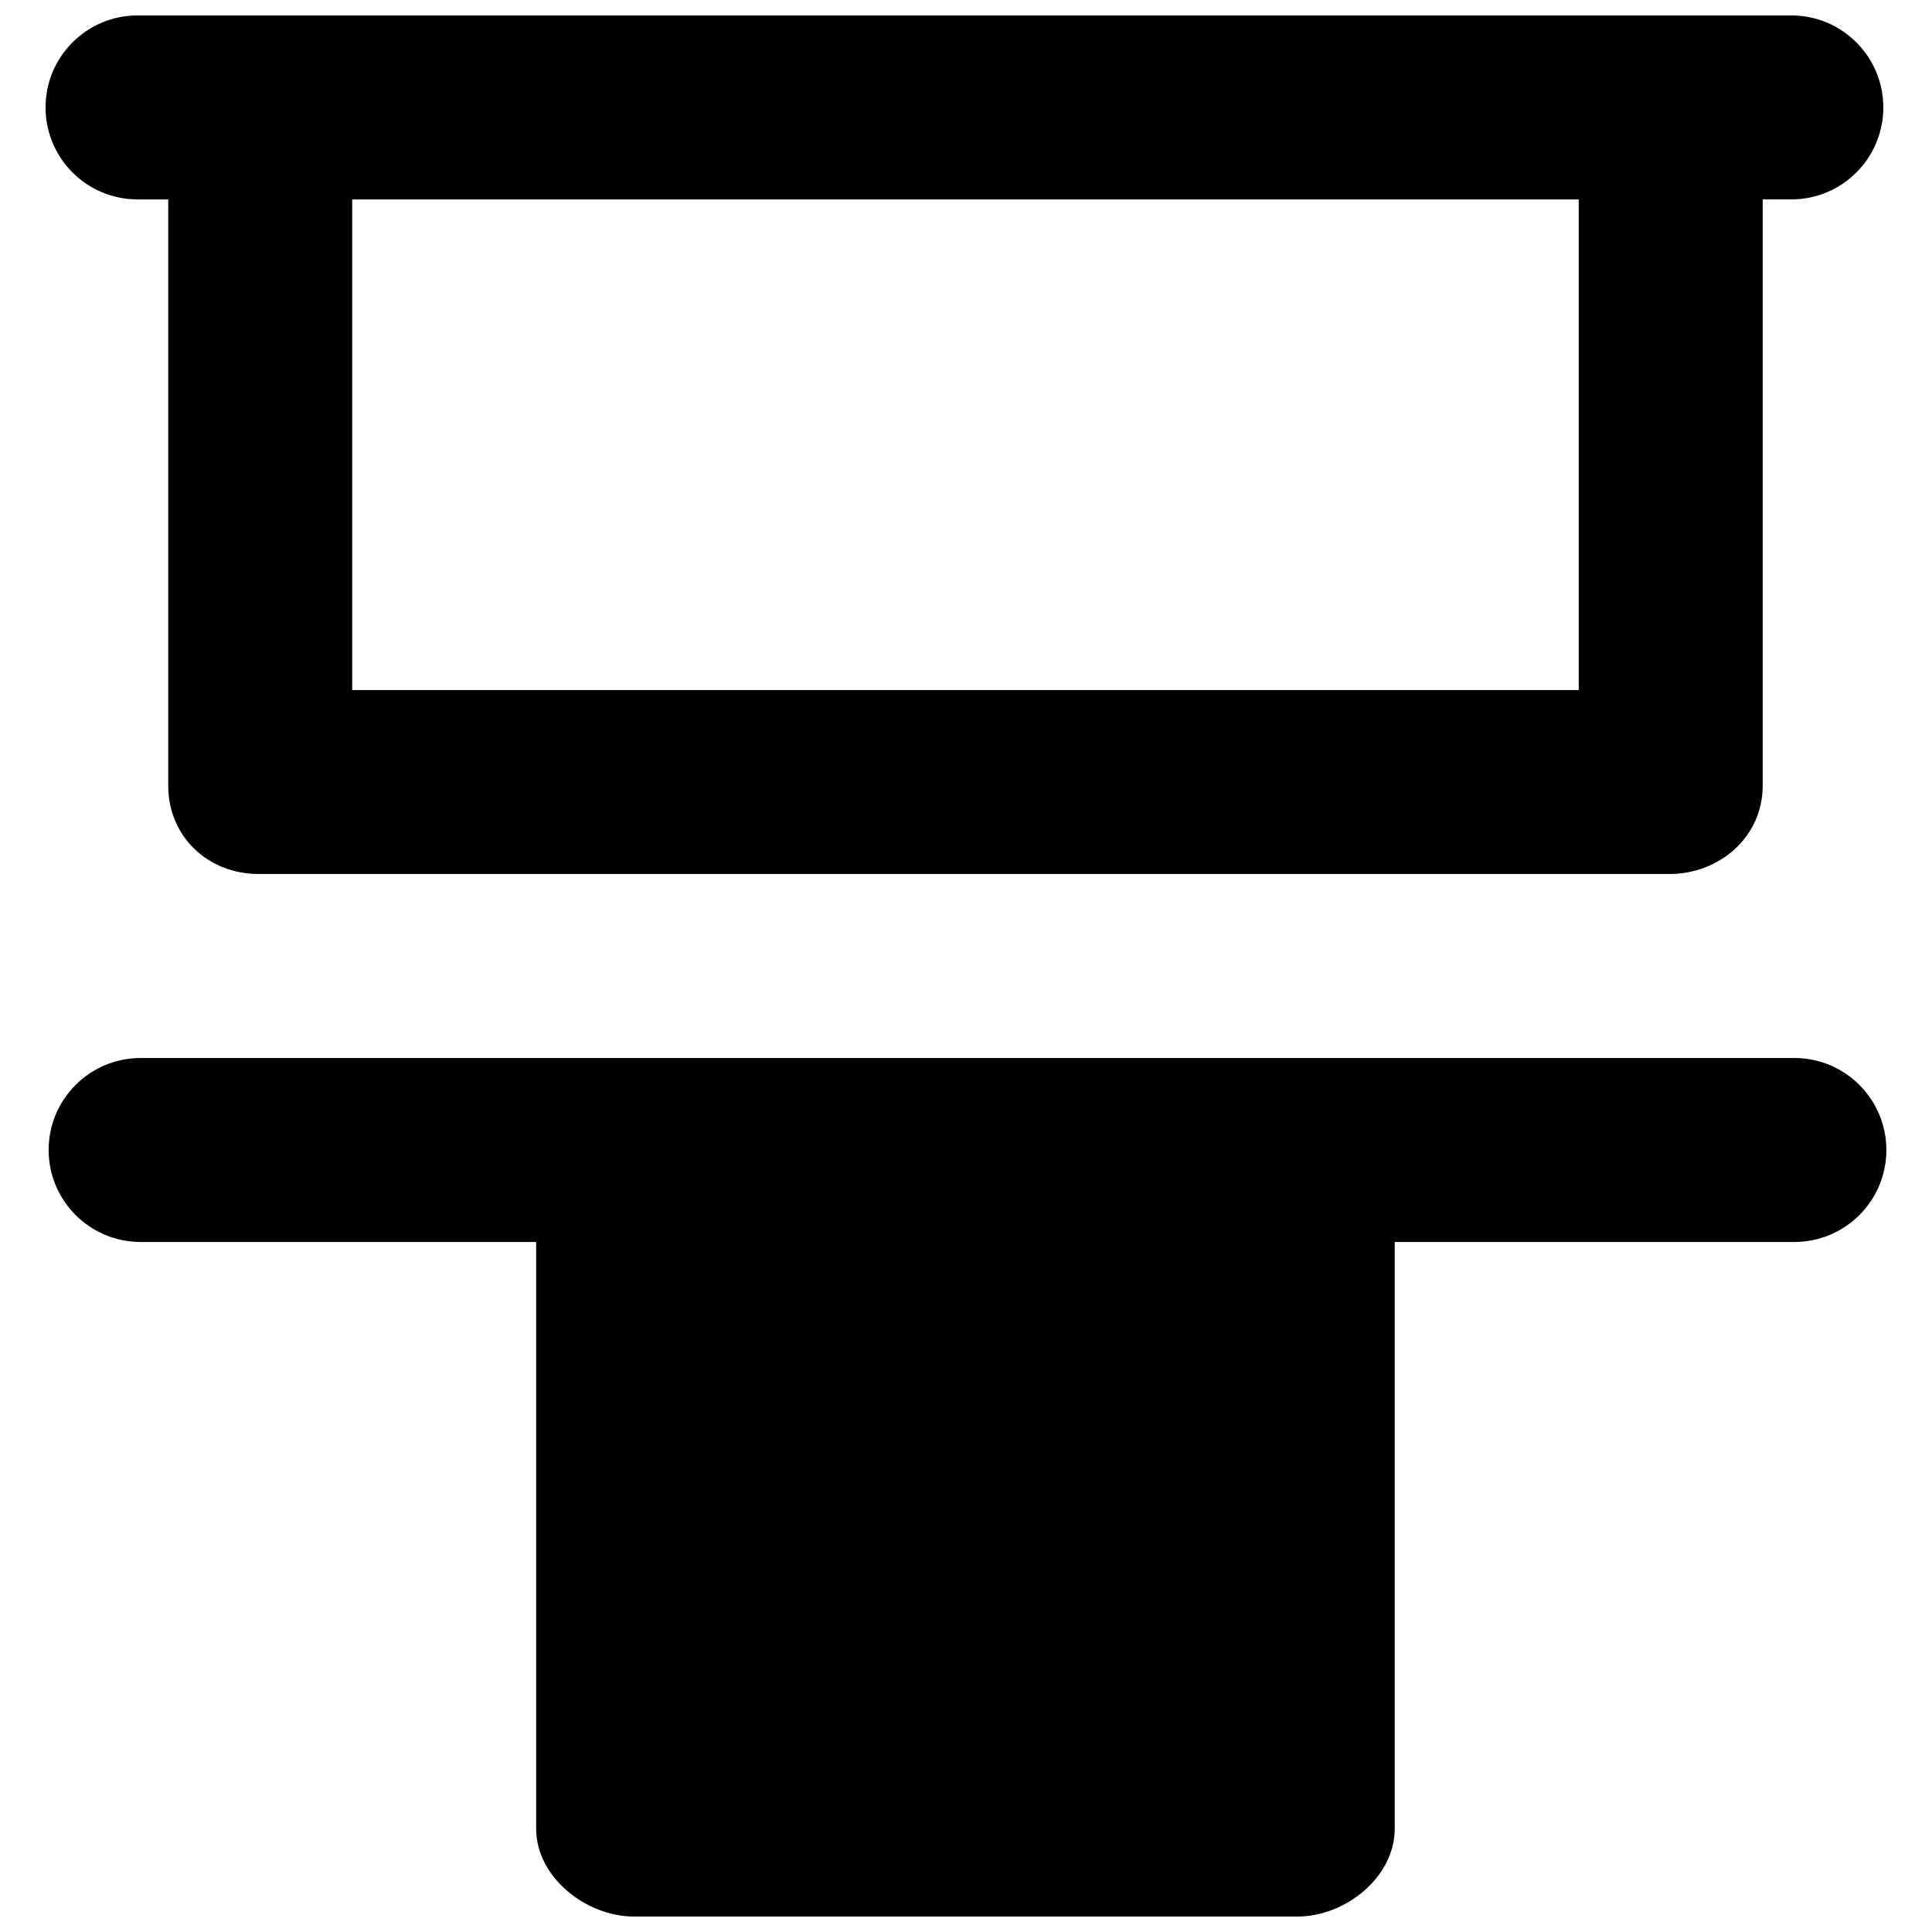
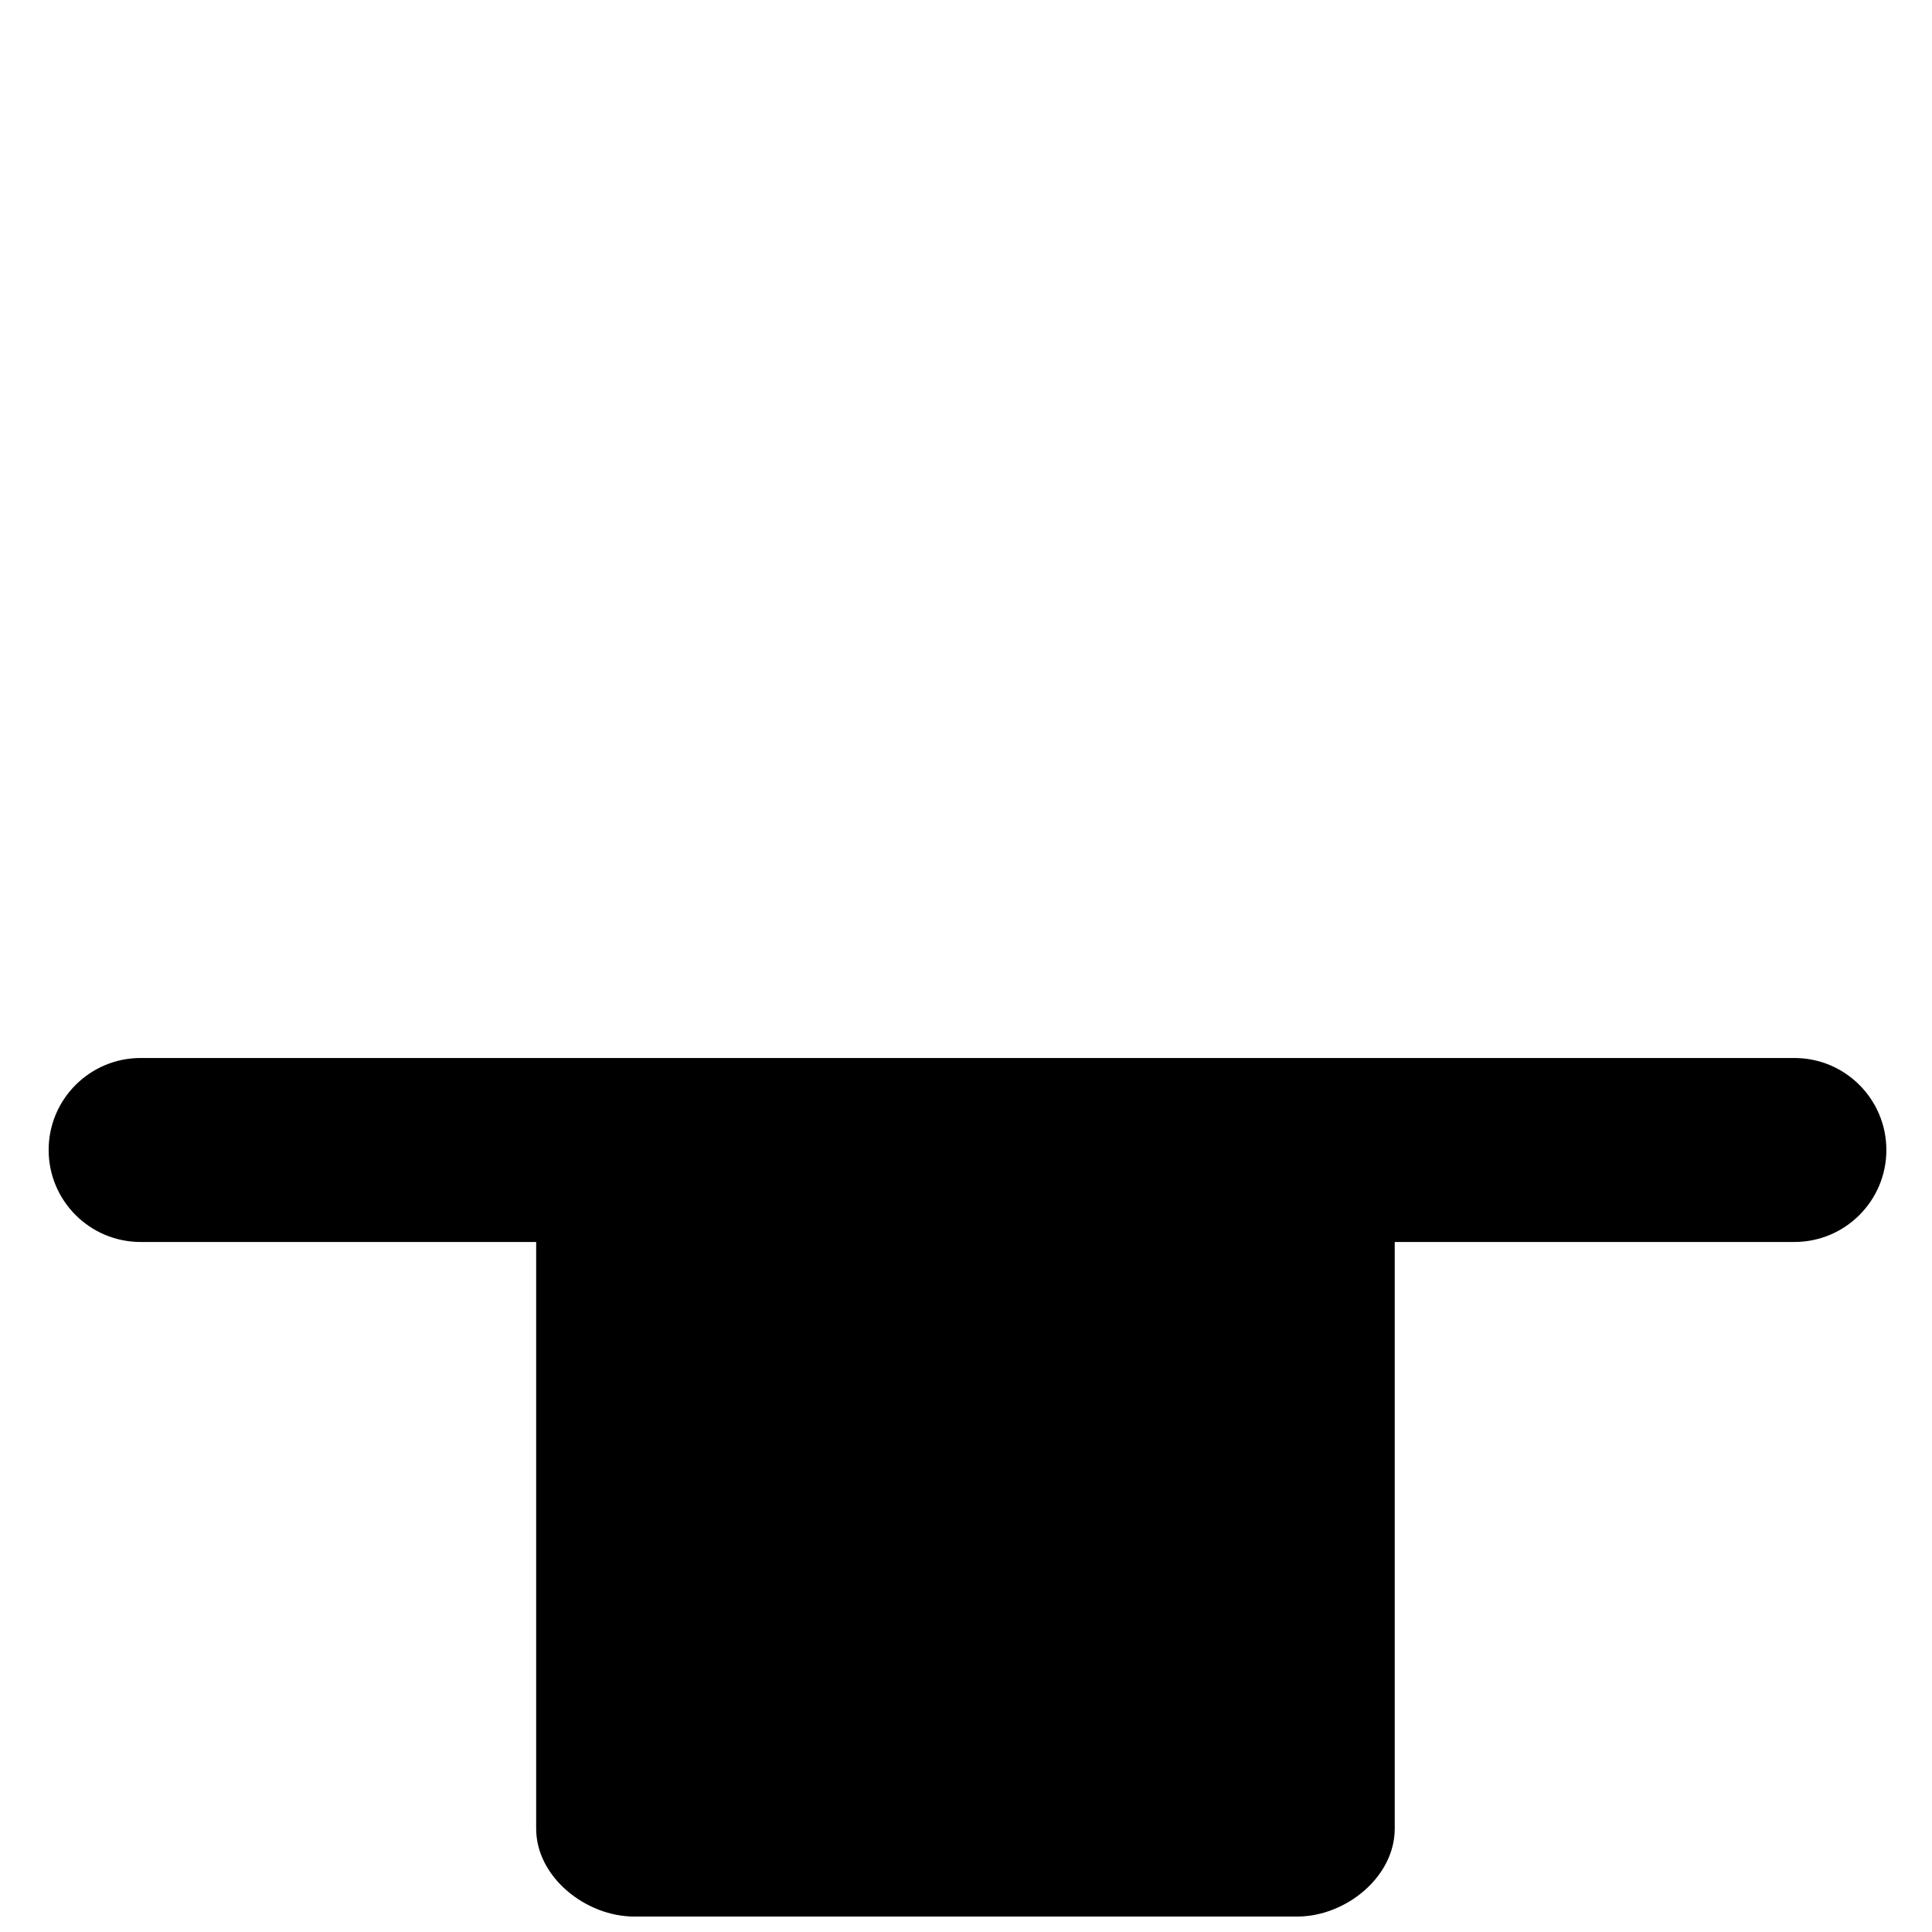
<svg xmlns="http://www.w3.org/2000/svg" width="800px" height="800px" version="1.1" viewBox="144 144 512 512">
  <defs>
    <clipPath id="b">
-       <path d="m156 148.09h488v227.91h-488z" />
-     </clipPath>
+       </clipPath>
    <clipPath id="a">
      <path d="m156 424h488v227.9h-488z" />
    </clipPath>
  </defs>
  <g>
    <g clip-path="url(#b)">
      <path d="m180.46 196.85h8.125v155.38c0 13.461 10.516 23.391 23.988 23.391h373.79c13.457 0 24.77-9.93 24.77-23.387v-155.39h7.59c13.457 0 24.379-10.922 24.379-24.379-0.004-13.453-10.926-24.375-24.379-24.375h-438.27c-13.457 0-24.379 10.922-24.379 24.379 0 13.457 10.922 24.375 24.379 24.375zm56.879 0h325.04v130.02h-325.04z" />
    </g>
    <g clip-path="url(#a)">
      <path d="m619.54 424.38h-438.27c-13.457 0-24.379 10.922-24.379 24.379 0 13.457 10.922 24.379 24.379 24.379h104.82v155.48c0 12.824 13.148 23.289 26.004 23.289h175.67c12.836 0 25.855-10.465 25.855-23.289v-155.48h105.91c13.457 0 24.379-10.922 24.379-24.379-0.004-13.457-10.922-24.379-24.379-24.379z" />
    </g>
  </g>
</svg>